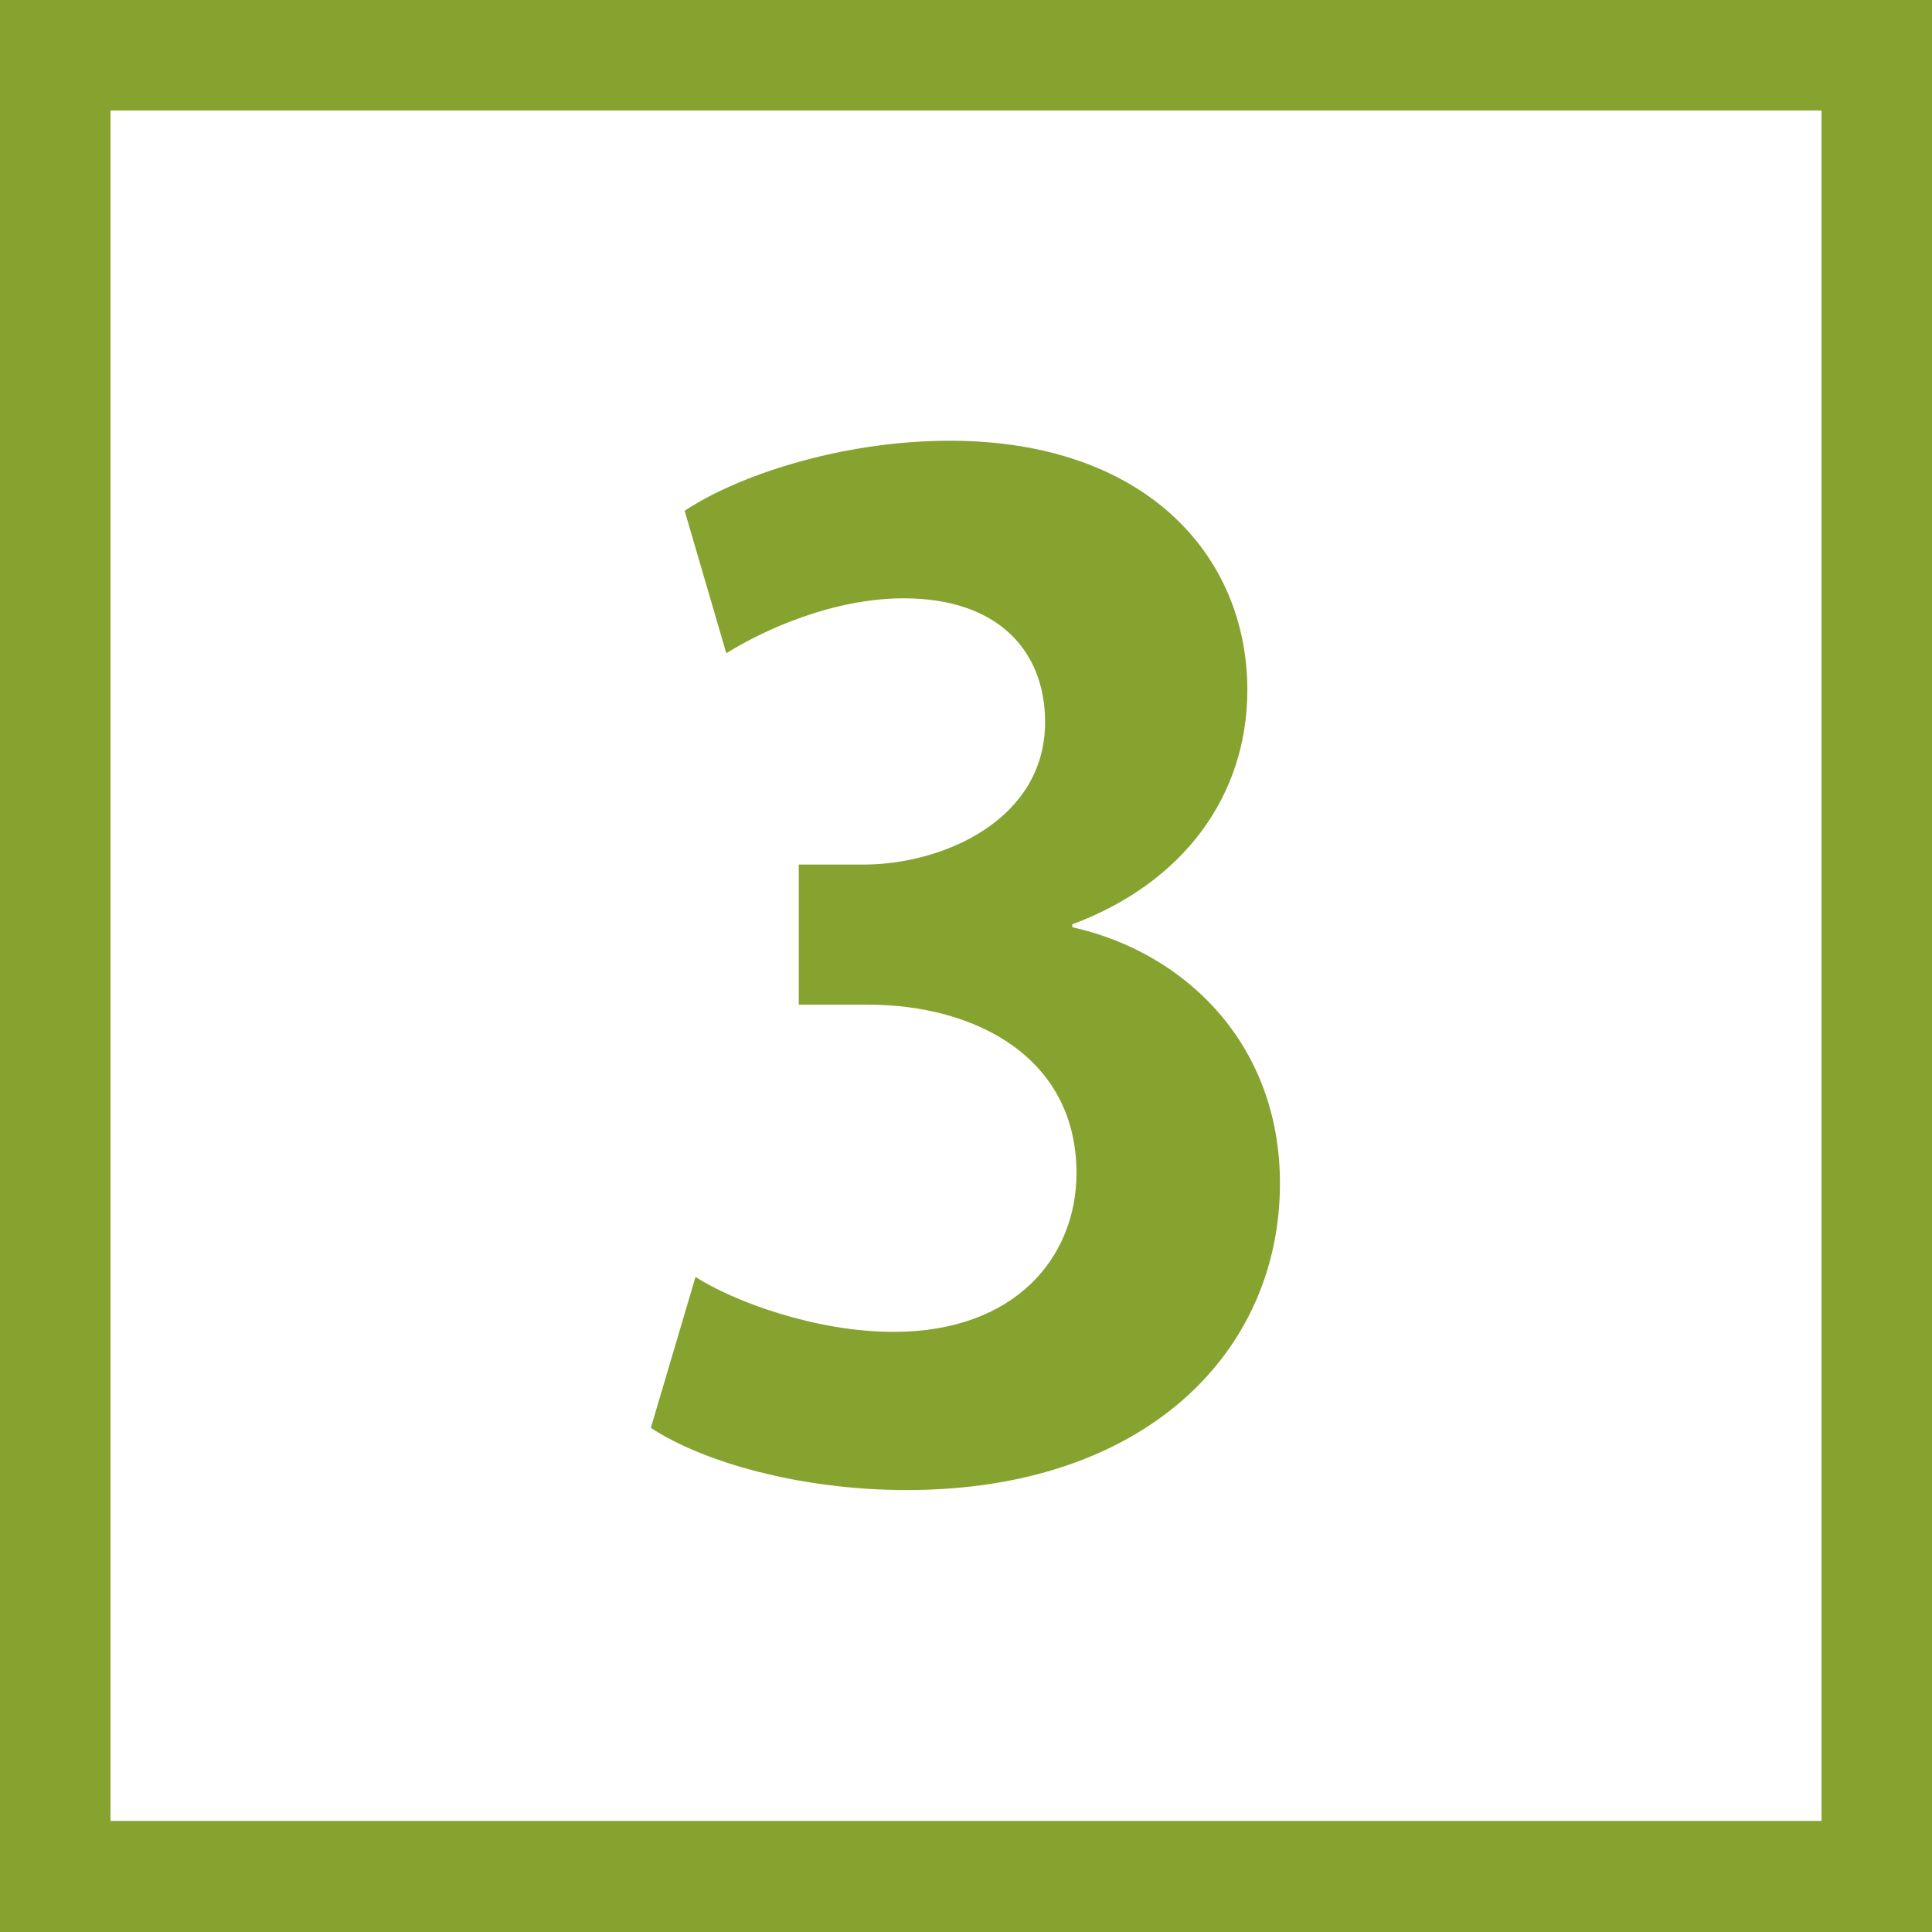
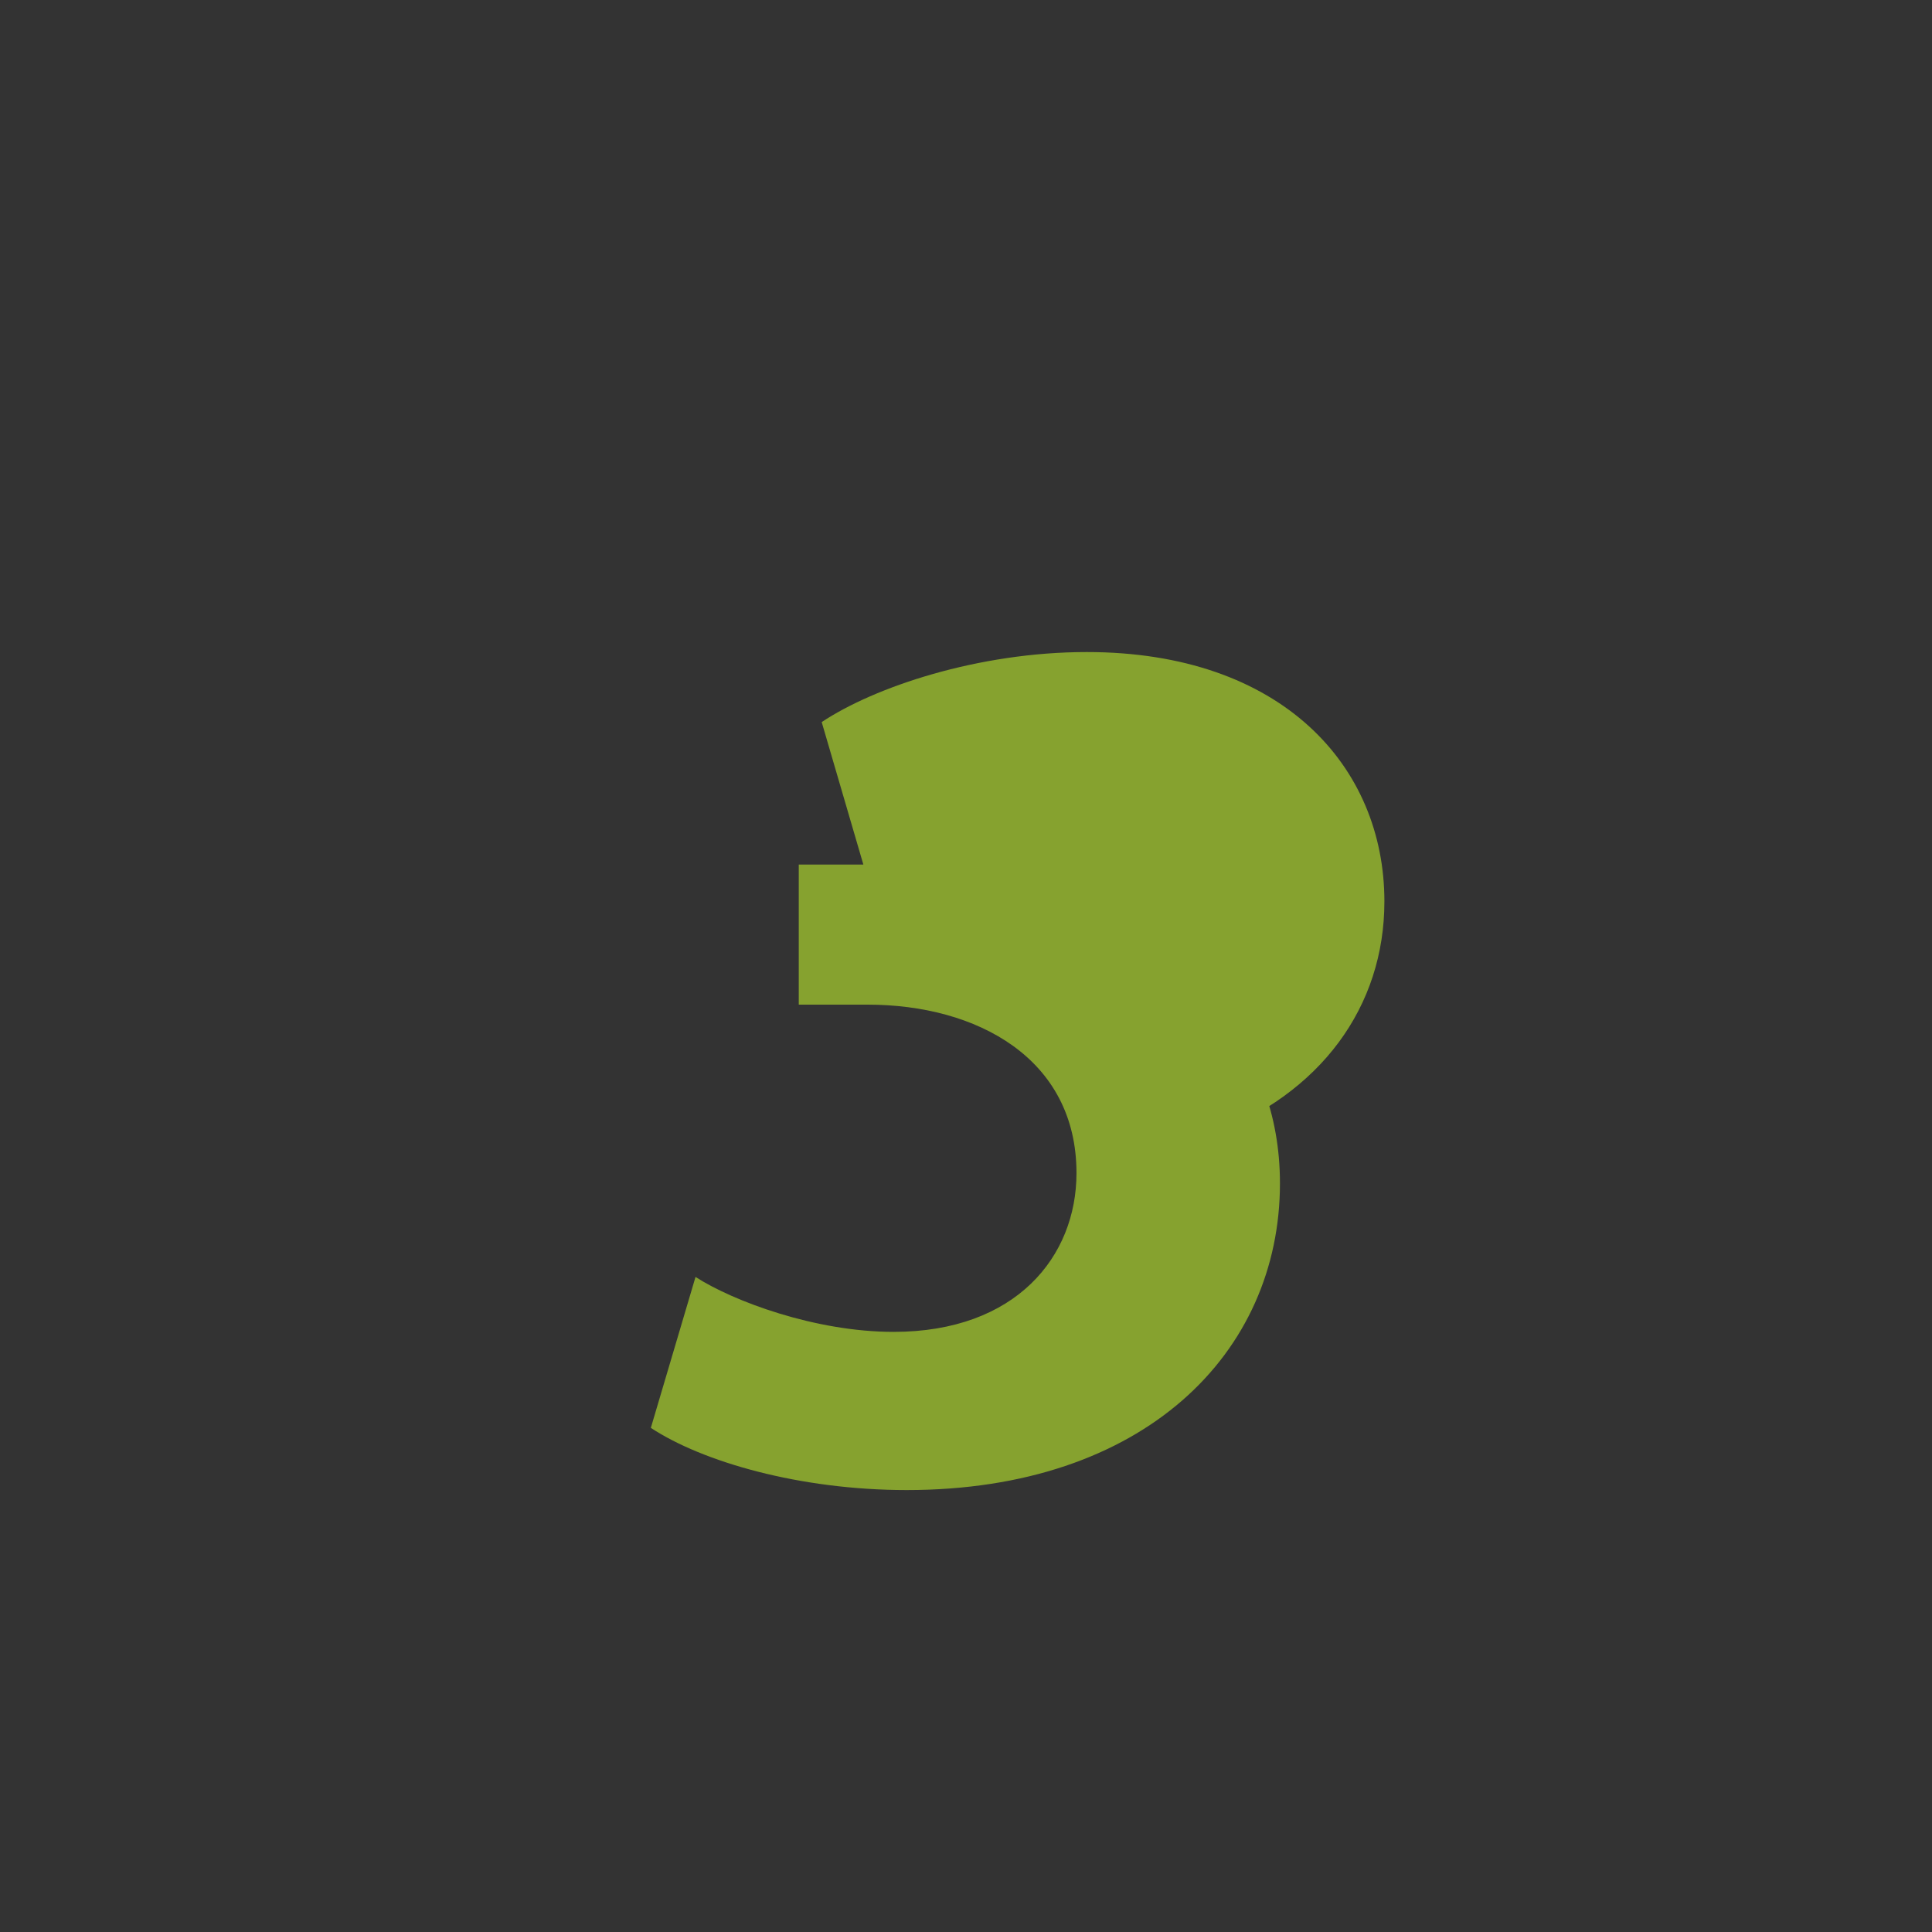
<svg xmlns="http://www.w3.org/2000/svg" id="_レイヤー_2" data-name="レイヤー 2" viewBox="0 0 32 32">
  <rect x="0" y="0" width="32" height="32" fill="#333333" stroke="none" />
  <defs>
    <style>
      .cls-1 {
        fill: #86a22f;
      }

      .cls-2 {
        fill: #fff;
      }
    </style>
  </defs>
  <g id="_レイヤー_1-2" data-name="レイヤー 1">
    <g>
      <g>
-         <rect class="cls-2" x=".92" y=".92" width="30.17" height="30.17" />
-         <path class="cls-1" d="m30.17,1.83v28.33H1.83V1.83h28.34m1.83-1.83H0v32h32V0h0Z" />
-       </g>
-       <path class="cls-1" d="m17.77,15.36c1.87.42,3.43,1.94,3.43,4.24,0,2.81-2.25,5.08-6.18,5.08-1.78,0-3.39-.47-4.24-1.03l.74-2.5c.62.4,1.98.91,3.28.91,2.03,0,3.03-1.25,3.03-2.63,0-1.9-1.65-2.79-3.46-2.79h-1.14v-2.32h1.07c1.32,0,3.01-.74,3.01-2.36,0-1.18-.78-2.05-2.34-2.05-1.16,0-2.3.51-2.94.91l-.69-2.36c.87-.58,2.59-1.16,4.39-1.16,3.23,0,4.93,1.89,4.93,4.13,0,1.74-1.05,3.19-2.9,3.88v.04Z" />
+         </g>
+       <path class="cls-1" d="m17.77,15.36c1.87.42,3.43,1.94,3.43,4.24,0,2.81-2.25,5.08-6.18,5.08-1.78,0-3.39-.47-4.24-1.03l.74-2.5c.62.4,1.98.91,3.28.91,2.03,0,3.03-1.25,3.03-2.63,0-1.9-1.65-2.79-3.46-2.79h-1.14v-2.32h1.07l-.69-2.36c.87-.58,2.59-1.16,4.39-1.16,3.23,0,4.93,1.89,4.93,4.13,0,1.74-1.05,3.19-2.9,3.88v.04Z" />
    </g>
  </g>
</svg>